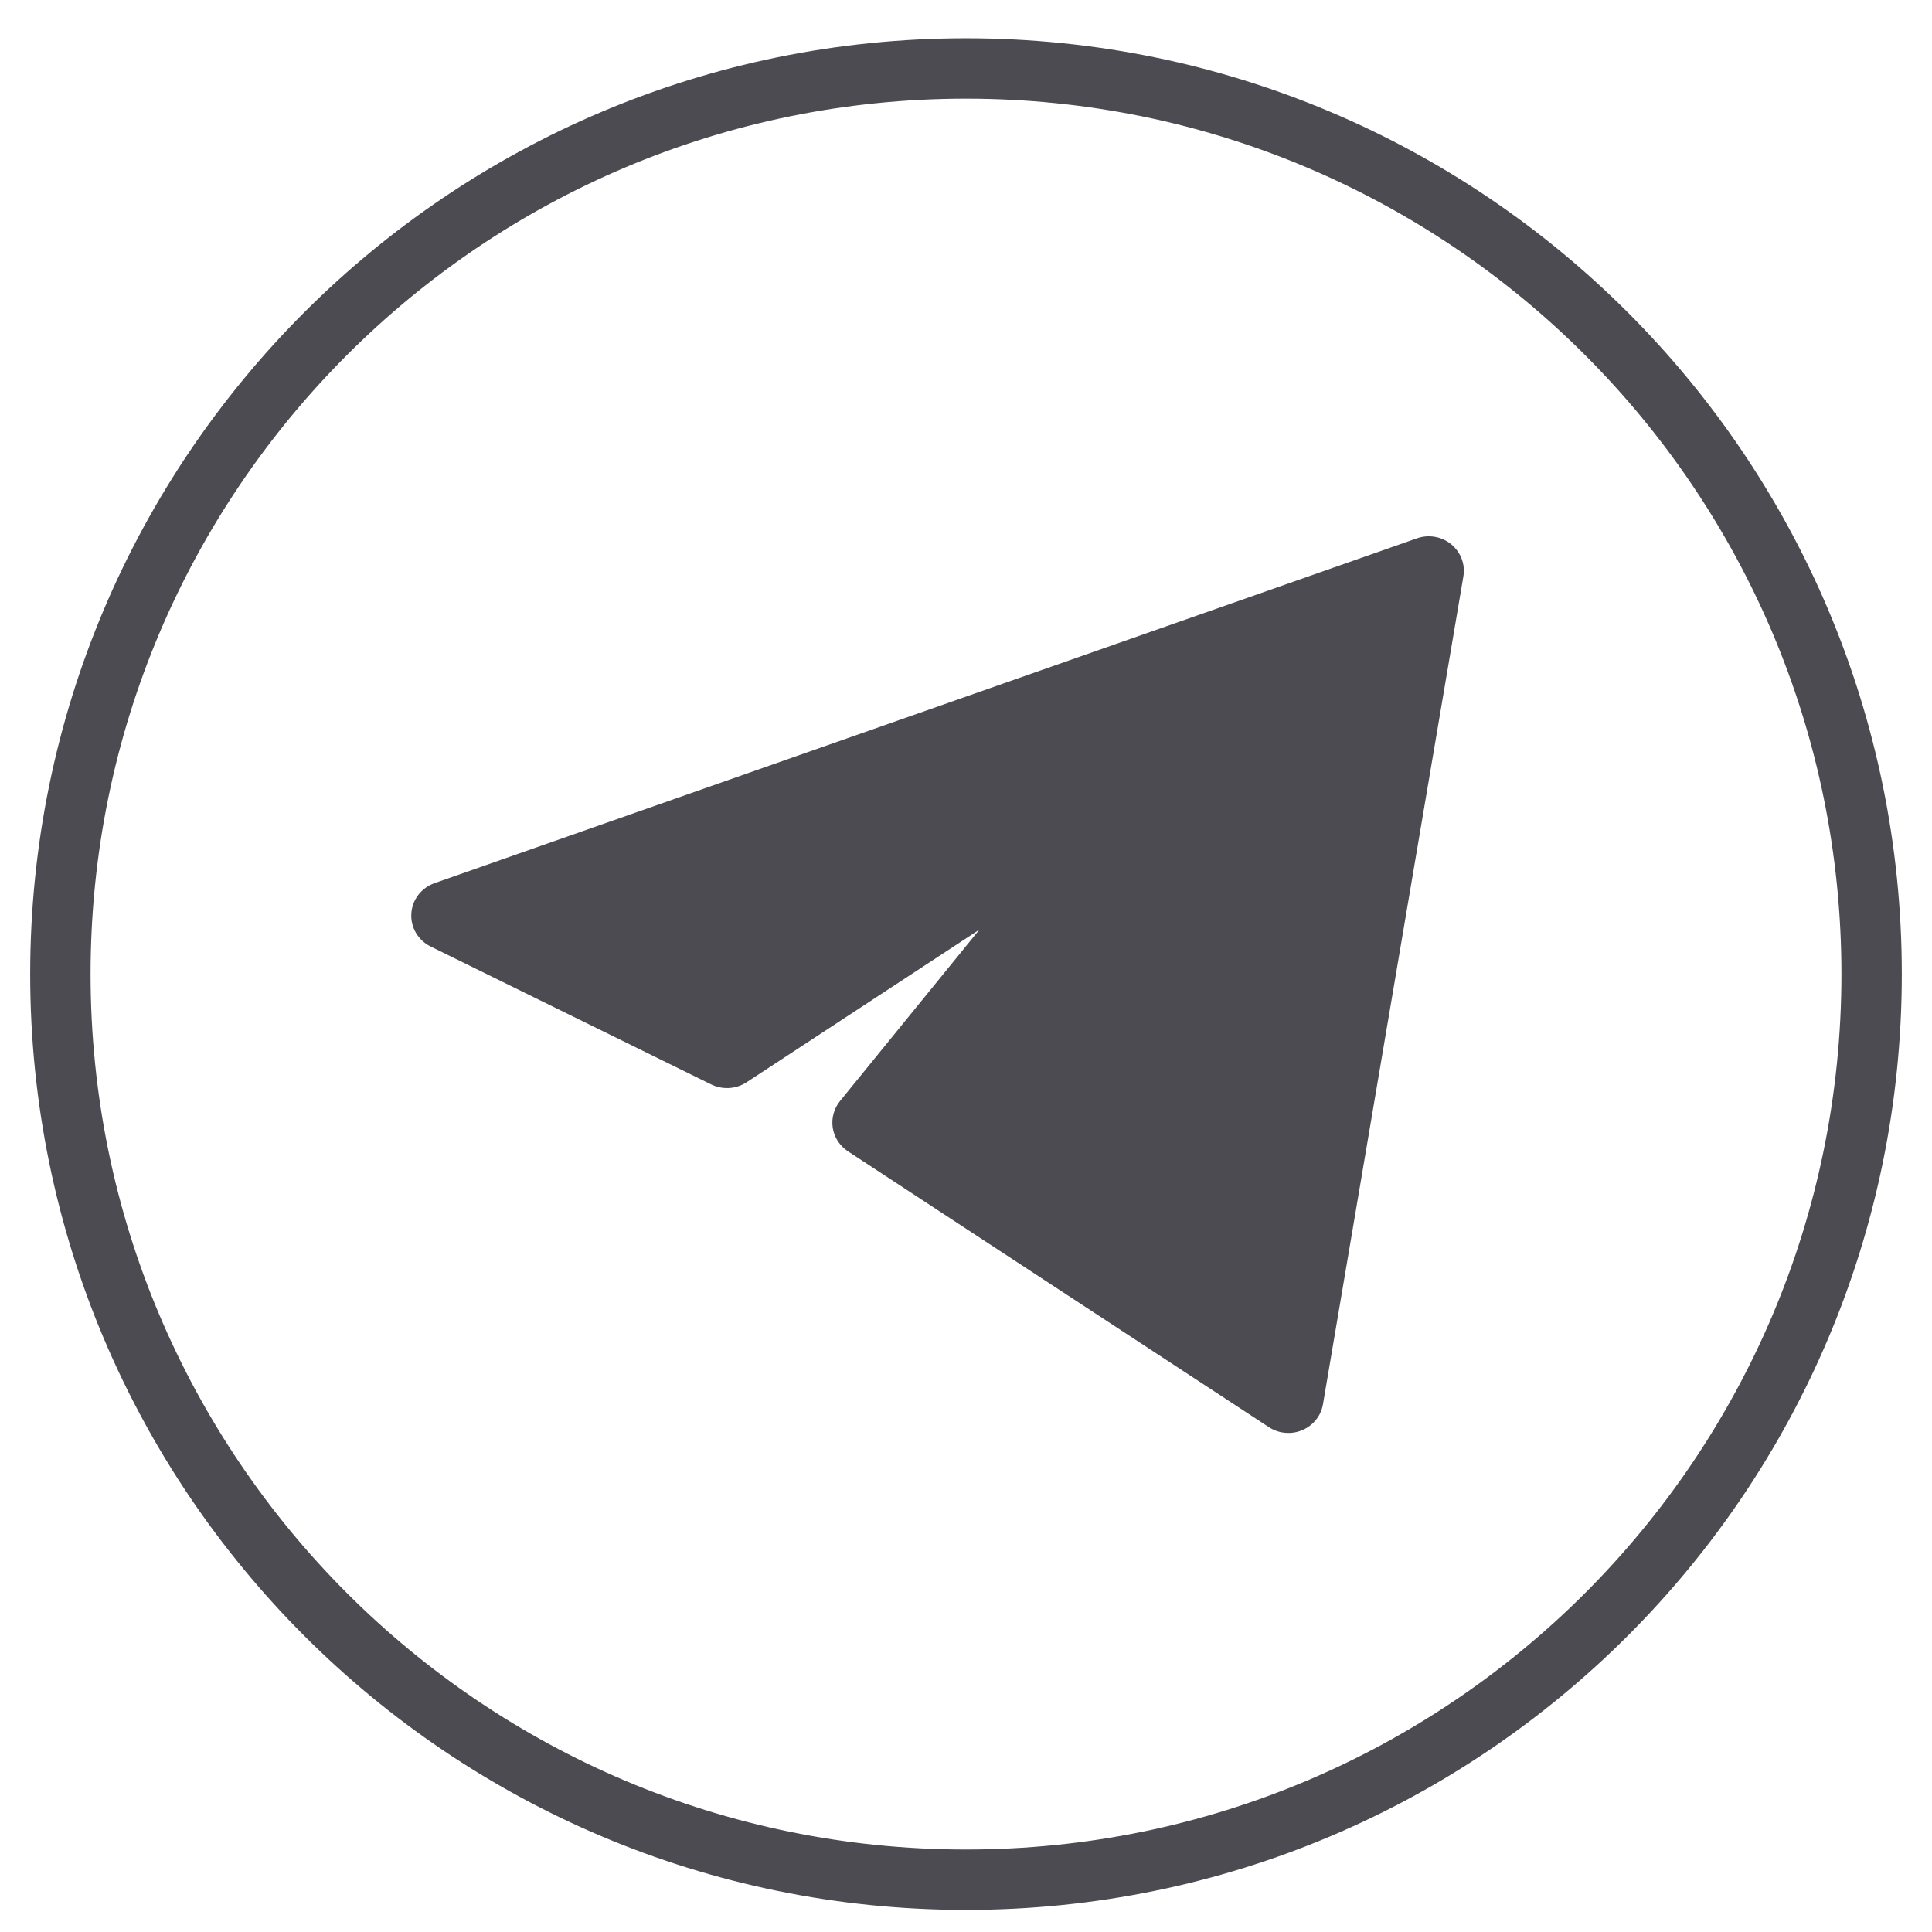
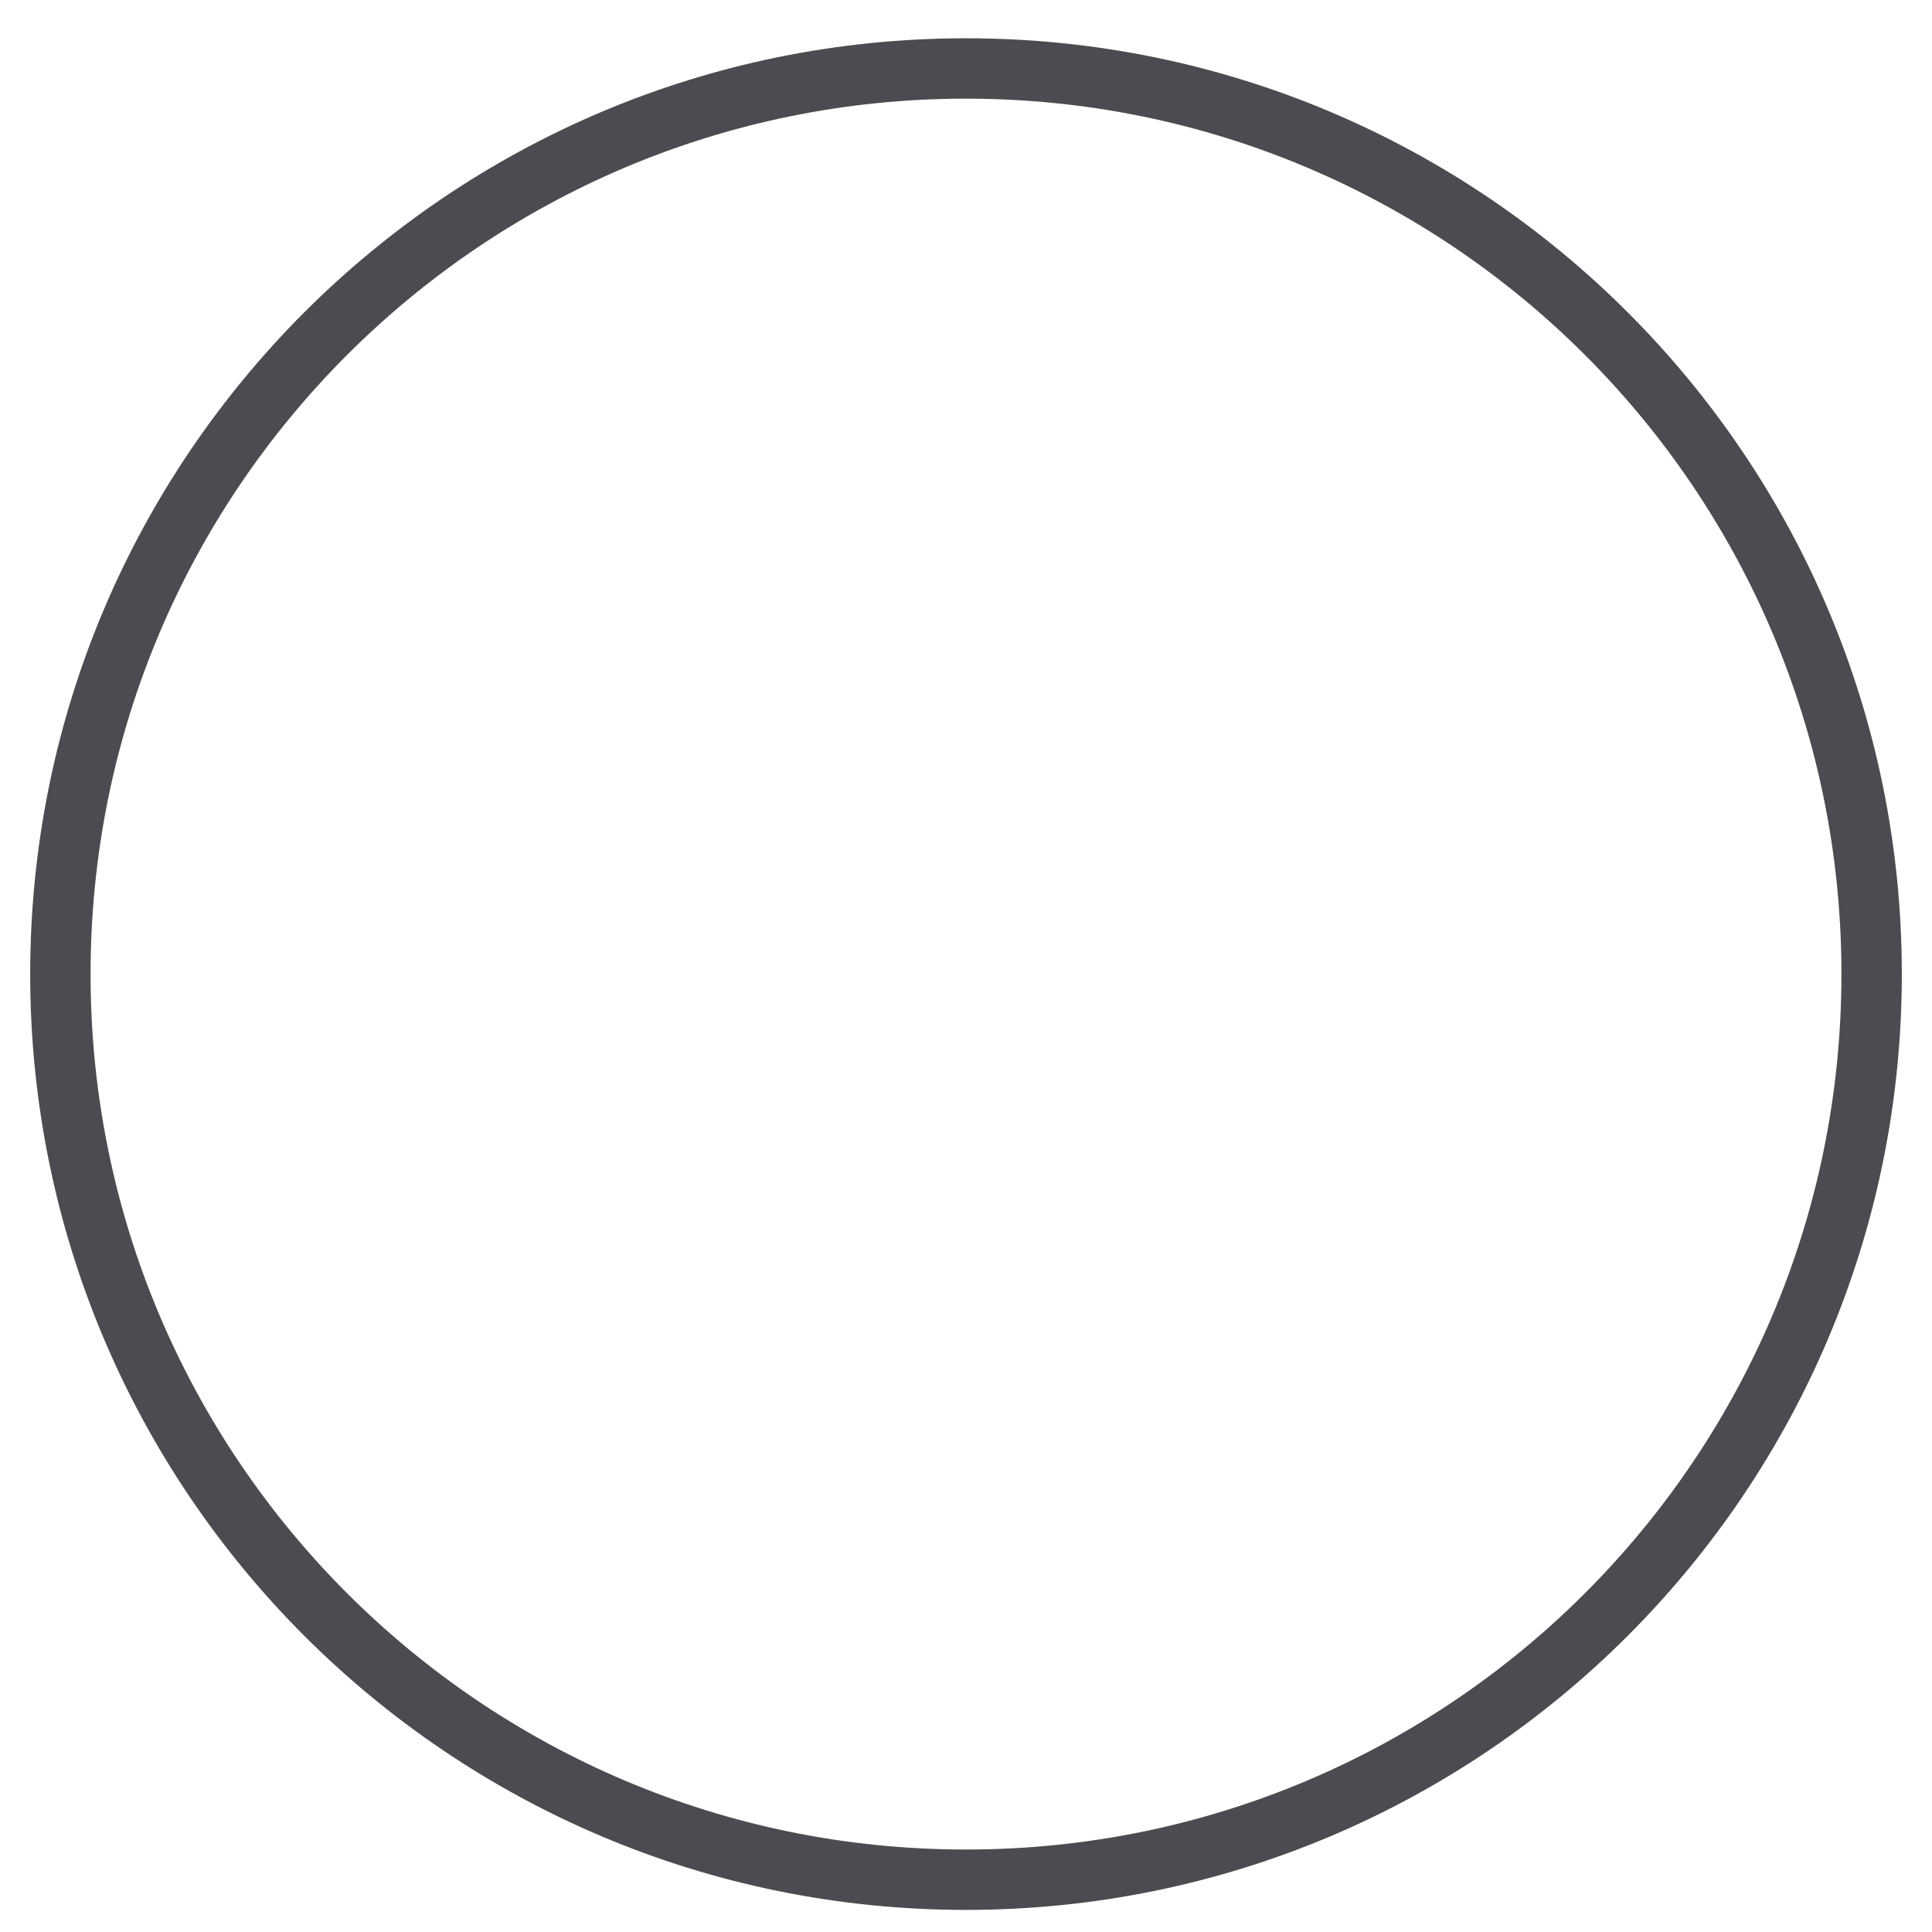
<svg xmlns="http://www.w3.org/2000/svg" width="32" height="32" viewBox="0 0 32 32" fill="none">
  <path d="M16 31.134C7.715 31.134 1 24.418 1 16.134C1 7.849 7.715 1.134 16 1.134C24.285 1.134 31 7.849 31 16.134C31 24.418 24.285 31.134 16 31.134Z" stroke="#4B4B51" stroke-miterlimit="10" />
-   <path d="M24.238 9.548C24.255 9.45 24.245 9.349 24.21 9.256C24.174 9.162 24.115 9.08 24.038 9.016C23.96 8.952 23.867 8.909 23.767 8.892C23.668 8.874 23.565 8.883 23.47 8.916L7.197 14.628C7.09 14.666 6.997 14.733 6.928 14.823C6.86 14.912 6.819 15.02 6.813 15.132C6.806 15.243 6.832 15.354 6.889 15.451C6.946 15.548 7.031 15.627 7.132 15.677L11.781 17.962C11.873 18.007 11.975 18.027 12.078 18.021C12.18 18.015 12.279 17.982 12.364 17.927L16.223 15.397L13.913 18.237C13.863 18.299 13.826 18.37 13.806 18.447C13.785 18.523 13.781 18.603 13.793 18.681C13.805 18.76 13.834 18.834 13.877 18.901C13.921 18.968 13.978 19.025 14.044 19.069L21.018 23.639C21.099 23.692 21.192 23.724 21.289 23.732C21.385 23.741 21.482 23.725 21.571 23.687C21.66 23.649 21.738 23.59 21.798 23.515C21.858 23.44 21.897 23.351 21.913 23.257L24.238 9.548Z" fill="#4B4B51" />
</svg>